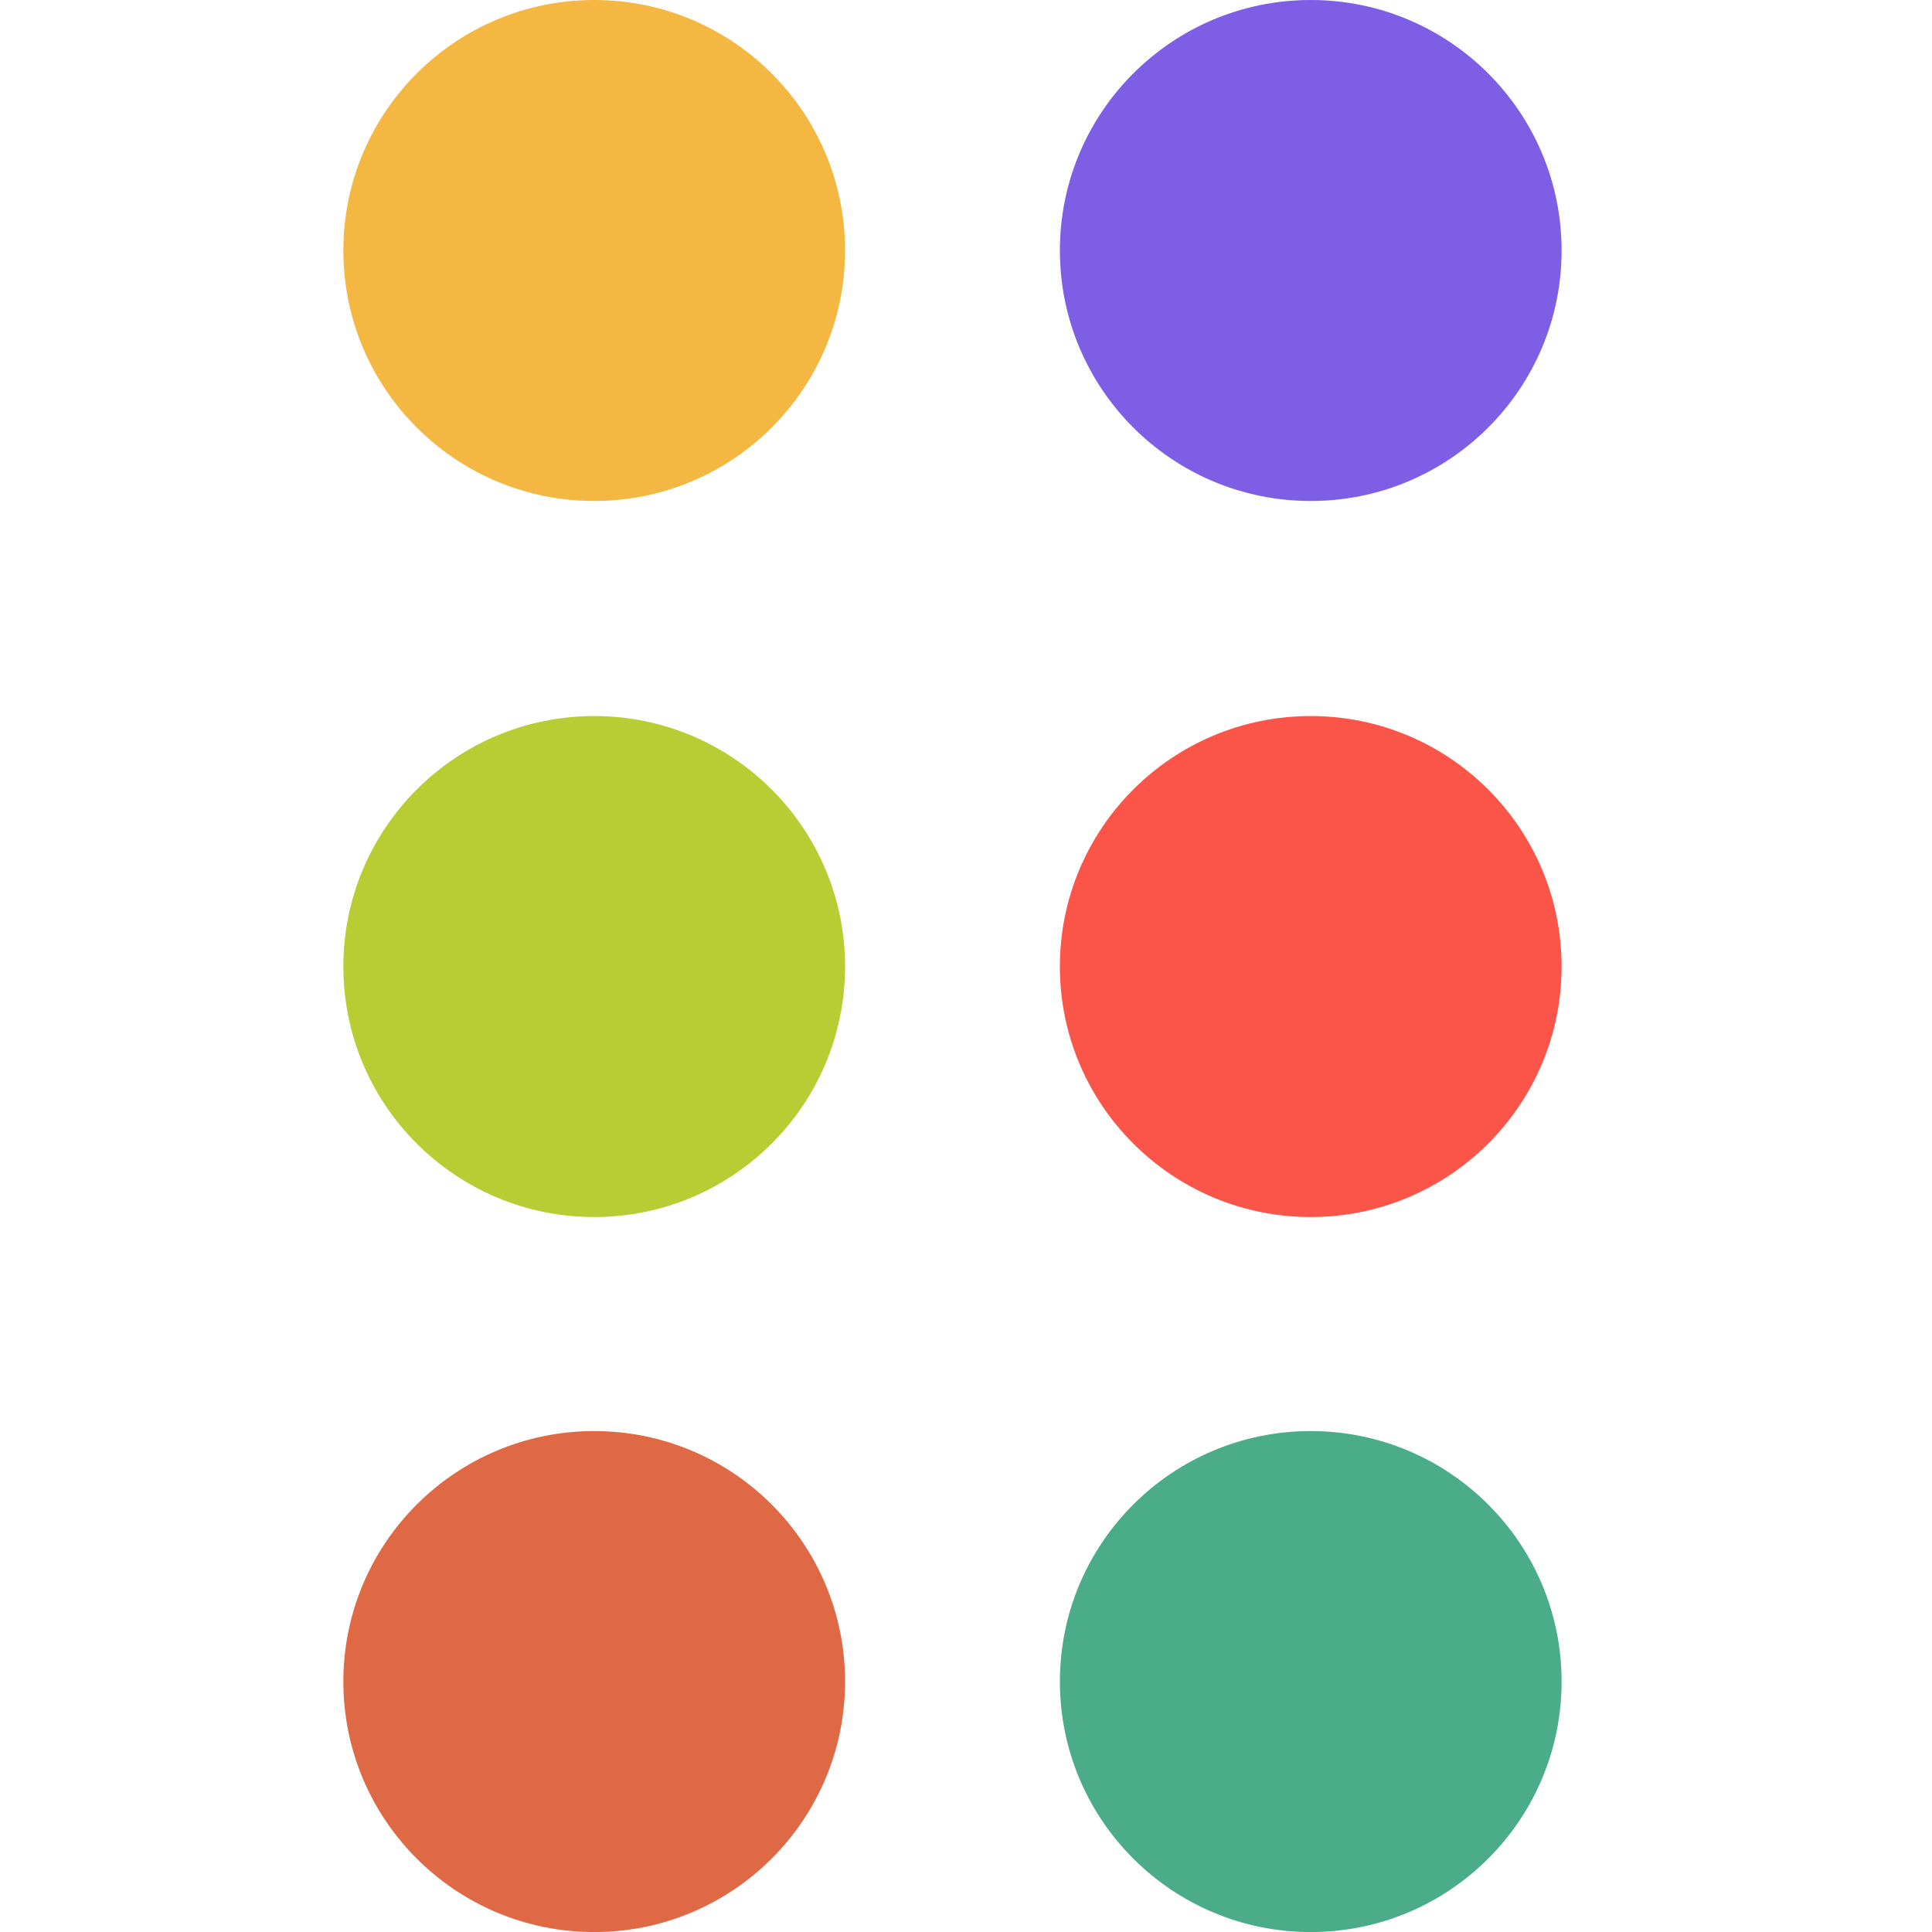
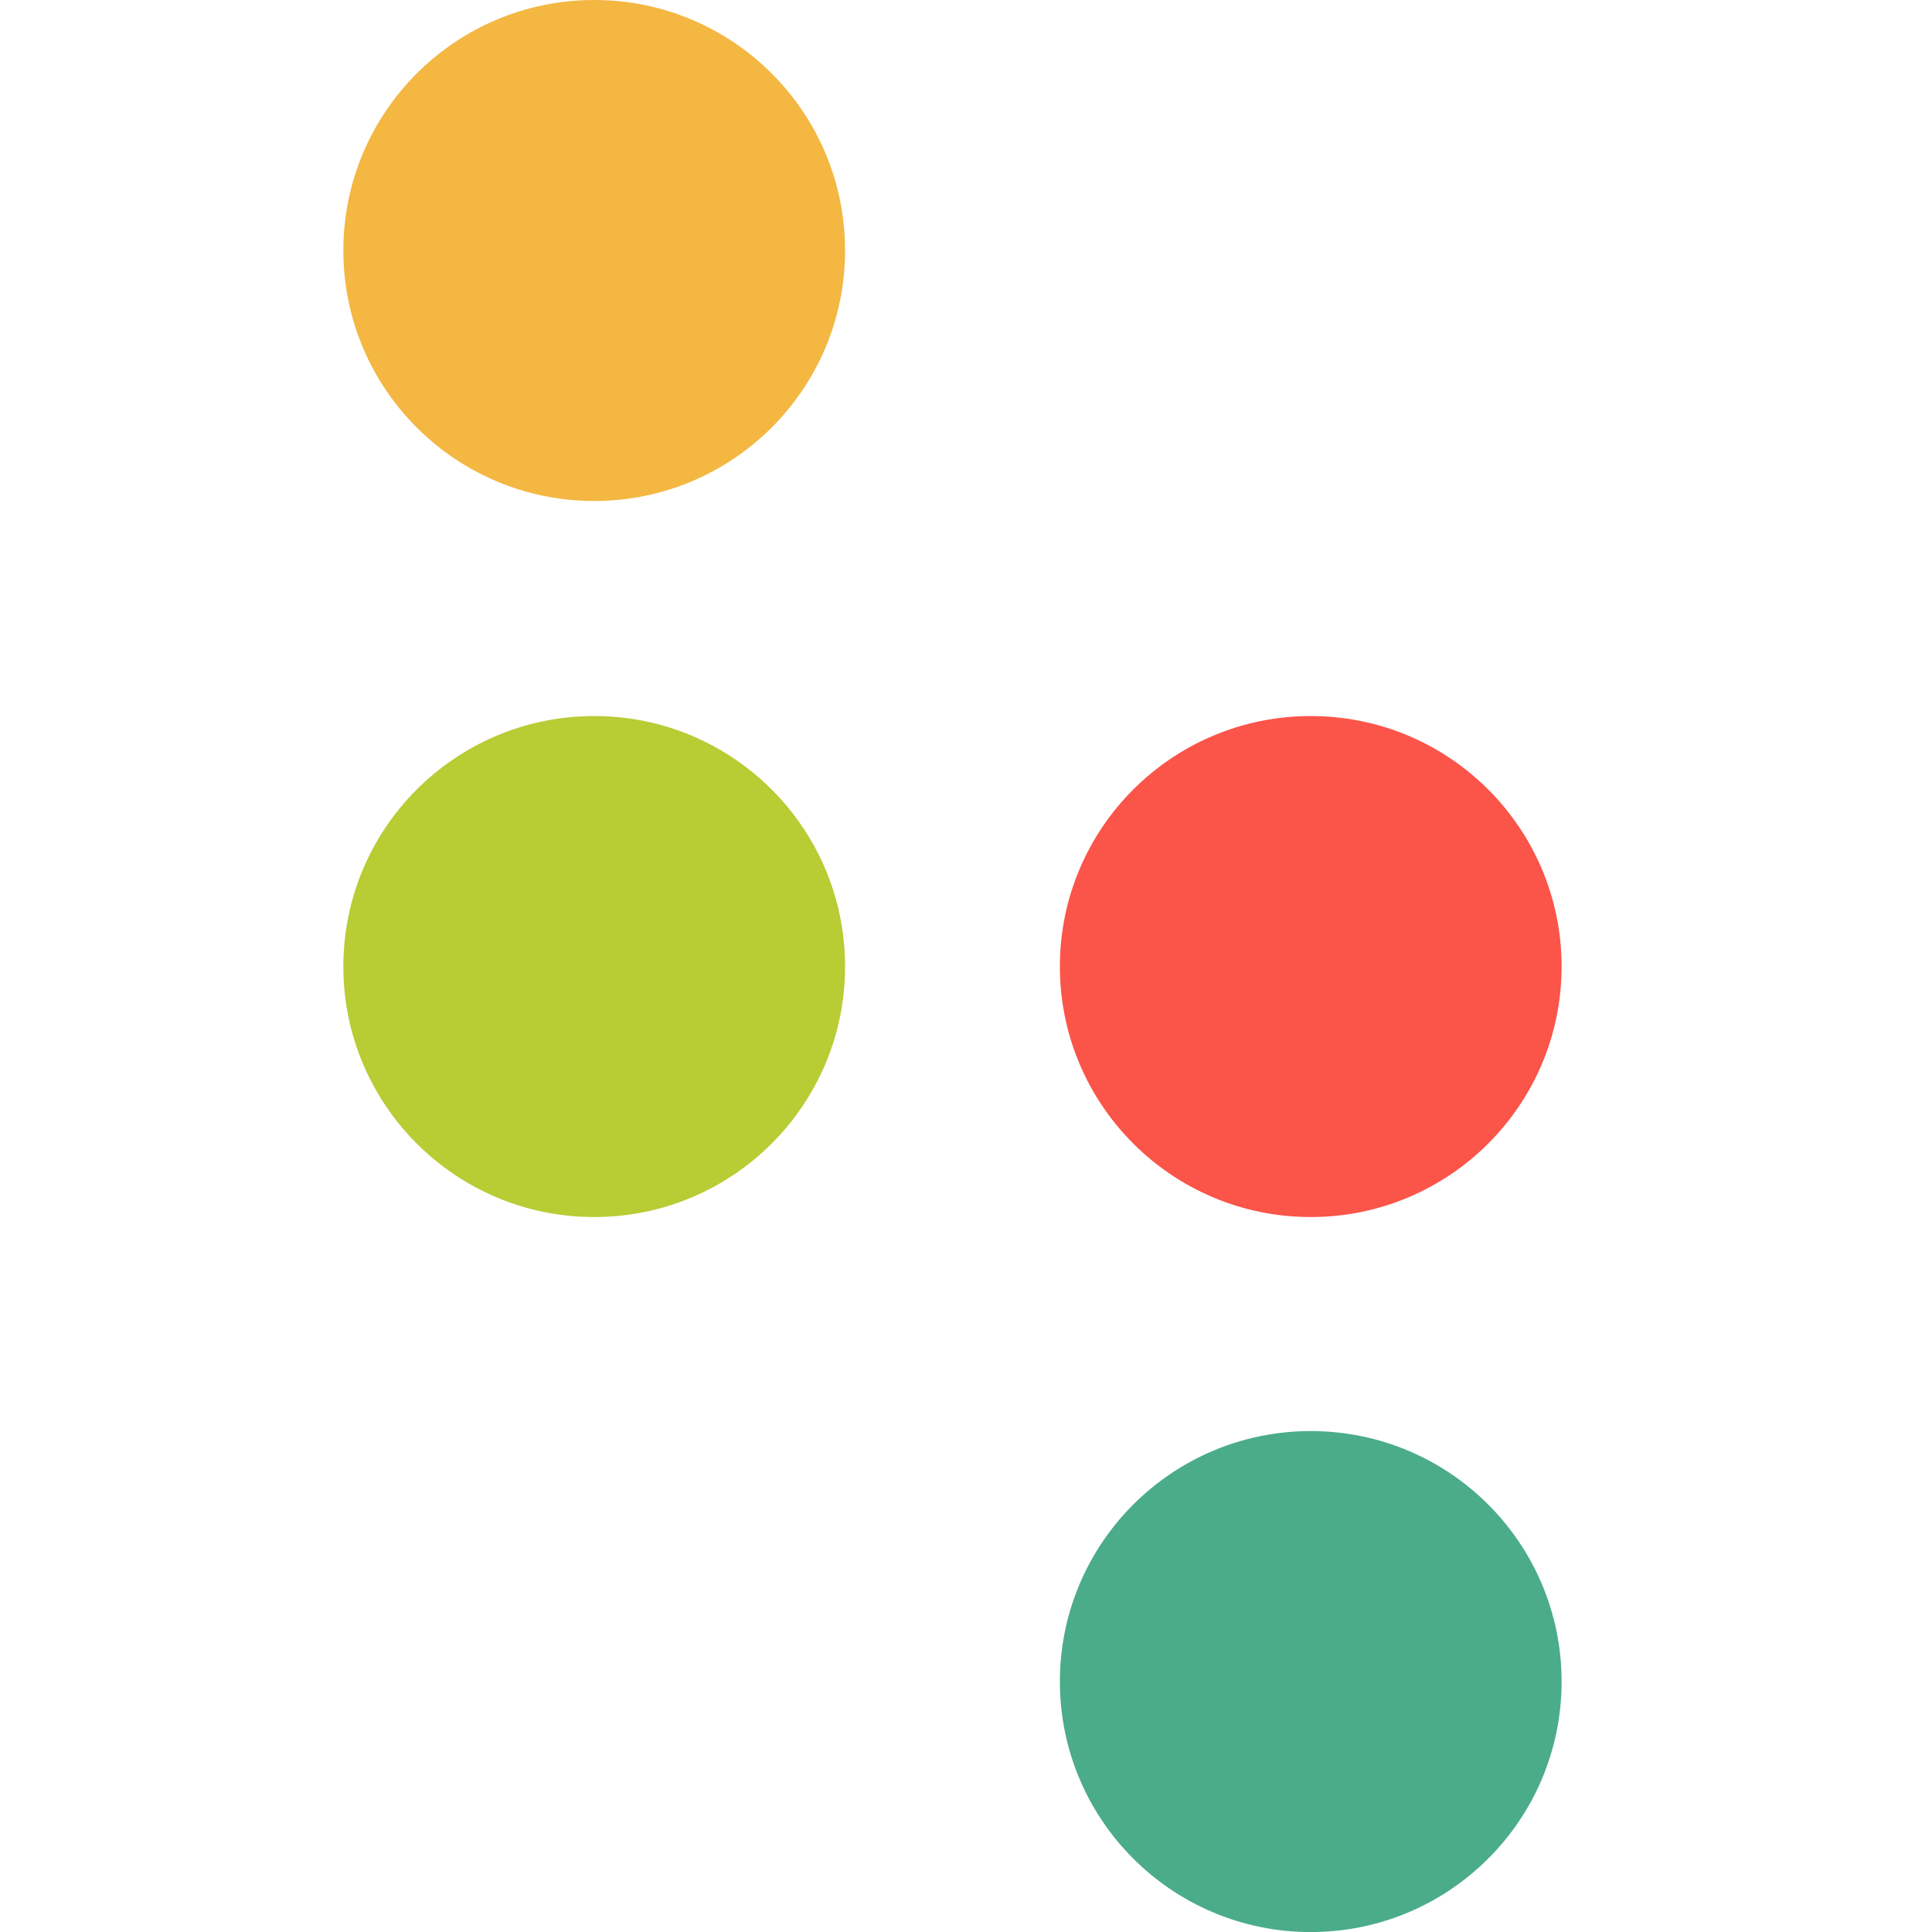
<svg xmlns="http://www.w3.org/2000/svg" width="32" height="32" viewBox="0 0 32 32" fill="none">
  <g clip-path="url(#clip0_3786_367)">
-     <ellipse cx="21.71" cy="4.149" rx="4.149" ry="4.155" transform="rotate(90 21.71 4.149)" fill="#7D5EE4" />
    <ellipse cx="21.71" cy="16.009" rx="4.149" ry="4.155" transform="rotate(90 21.71 16.009)" fill="#FB5449" />
    <ellipse cx="21.71" cy="27.852" rx="4.149" ry="4.155" transform="rotate(90 21.71 27.852)" fill="#4BAC89" />
    <ellipse cx="9.842" cy="4.149" rx="4.149" ry="4.155" transform="rotate(90 9.842 4.149)" fill="#F3B742" />
    <ellipse cx="9.842" cy="16.009" rx="4.149" ry="4.155" transform="rotate(90 9.842 16.009)" fill="#B8CC34" />
-     <ellipse cx="9.842" cy="27.852" rx="4.149" ry="4.155" transform="rotate(90 9.842 27.852)" fill="#DF6945" />
  </g>
  <defs>
    <clipPath id="clip0_3786_367">
      <rect width="32" height="32" fill="white" />
    </clipPath>
  </defs>
</svg>